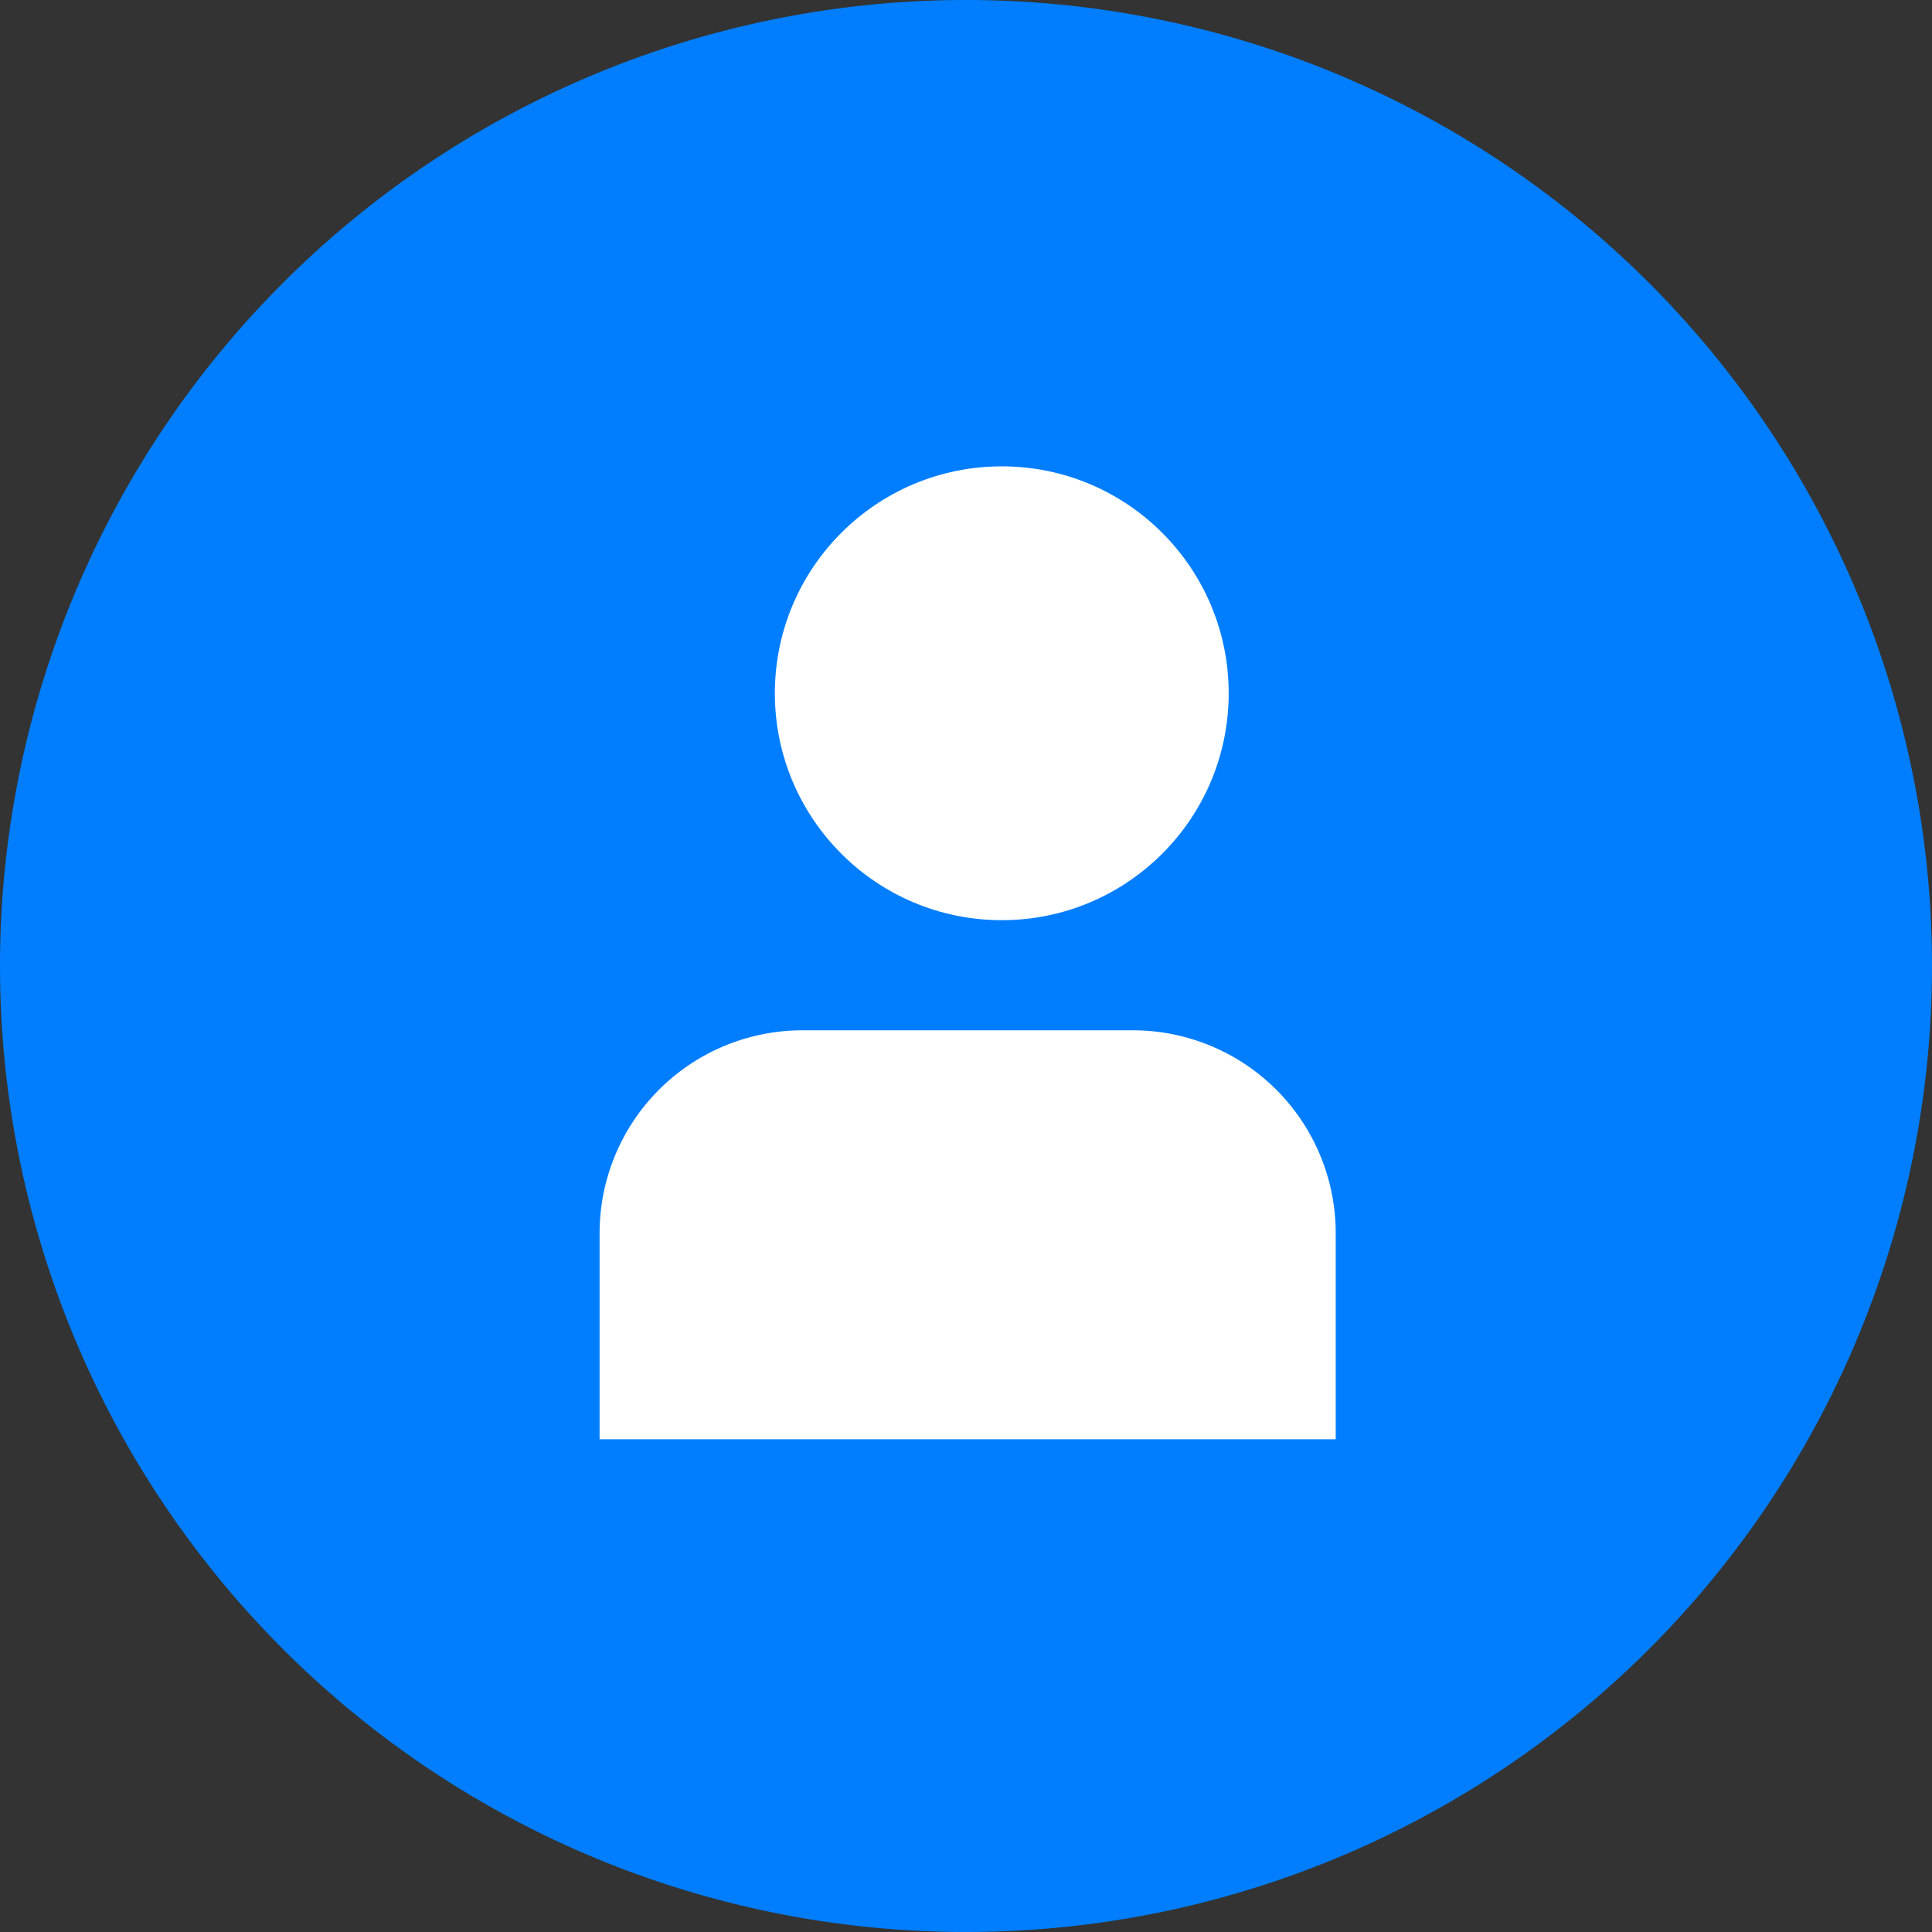
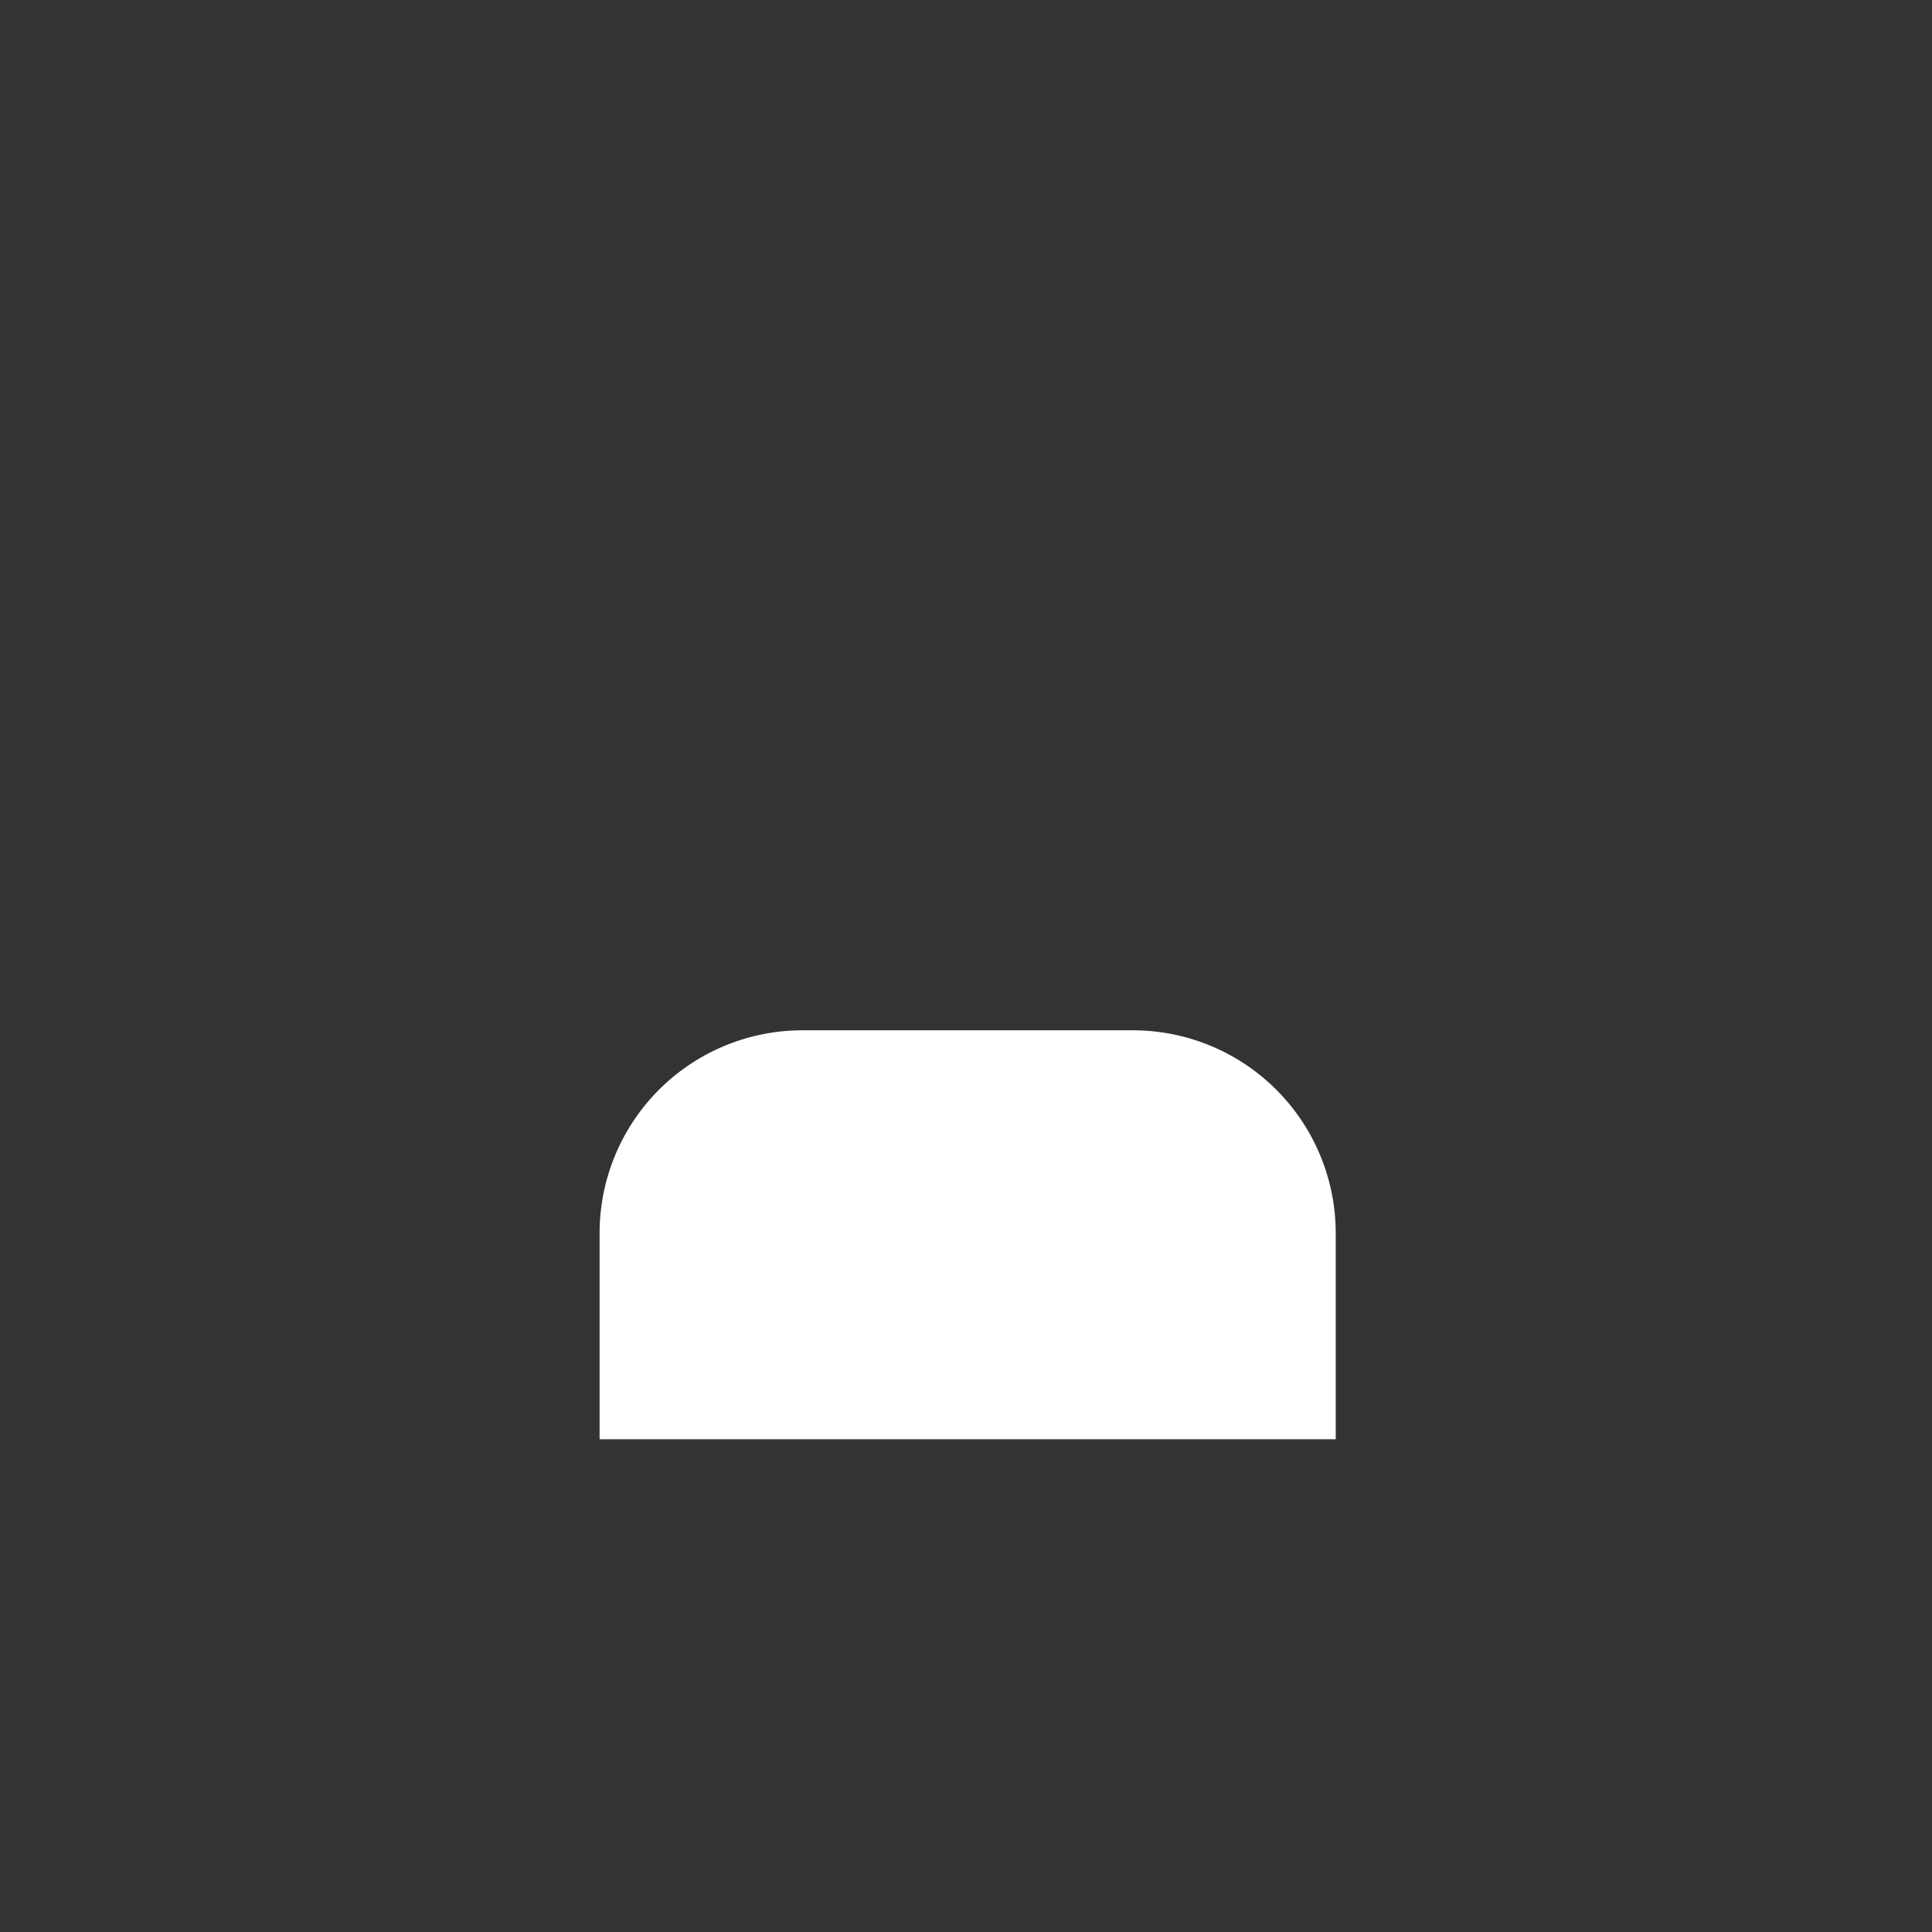
<svg xmlns="http://www.w3.org/2000/svg" id="Group_63413" data-name="Group 63413" width="60" height="60" viewBox="0 0 60 60">
  <rect x="0" y="0" width="60" height="60" fill="#333333" stroke="none" />
-   <path id="Path_6715" data-name="Path 6715" d="M30,0A30,30,0,1,1,0,30,30,30,0,0,1,30,0Z" fill="#007eff" />
  <g id="user_1_" data-name="user (1)" transform="translate(18.621 14.483)">
    <path id="Path_3025" data-name="Path 3025" d="M19.565,14H9.3A6.3,6.3,0,0,0,3,20.3v6.4H25.861V20.3a6.3,6.3,0,0,0-6.3-6.3Z" transform="translate(-3 3.514)" fill="#fff" />
-     <circle id="Ellipse_1" data-name="Ellipse 1" cx="7.047" cy="7.047" r="7.047" transform="translate(5.443)" fill="#fff" />
  </g>
</svg>